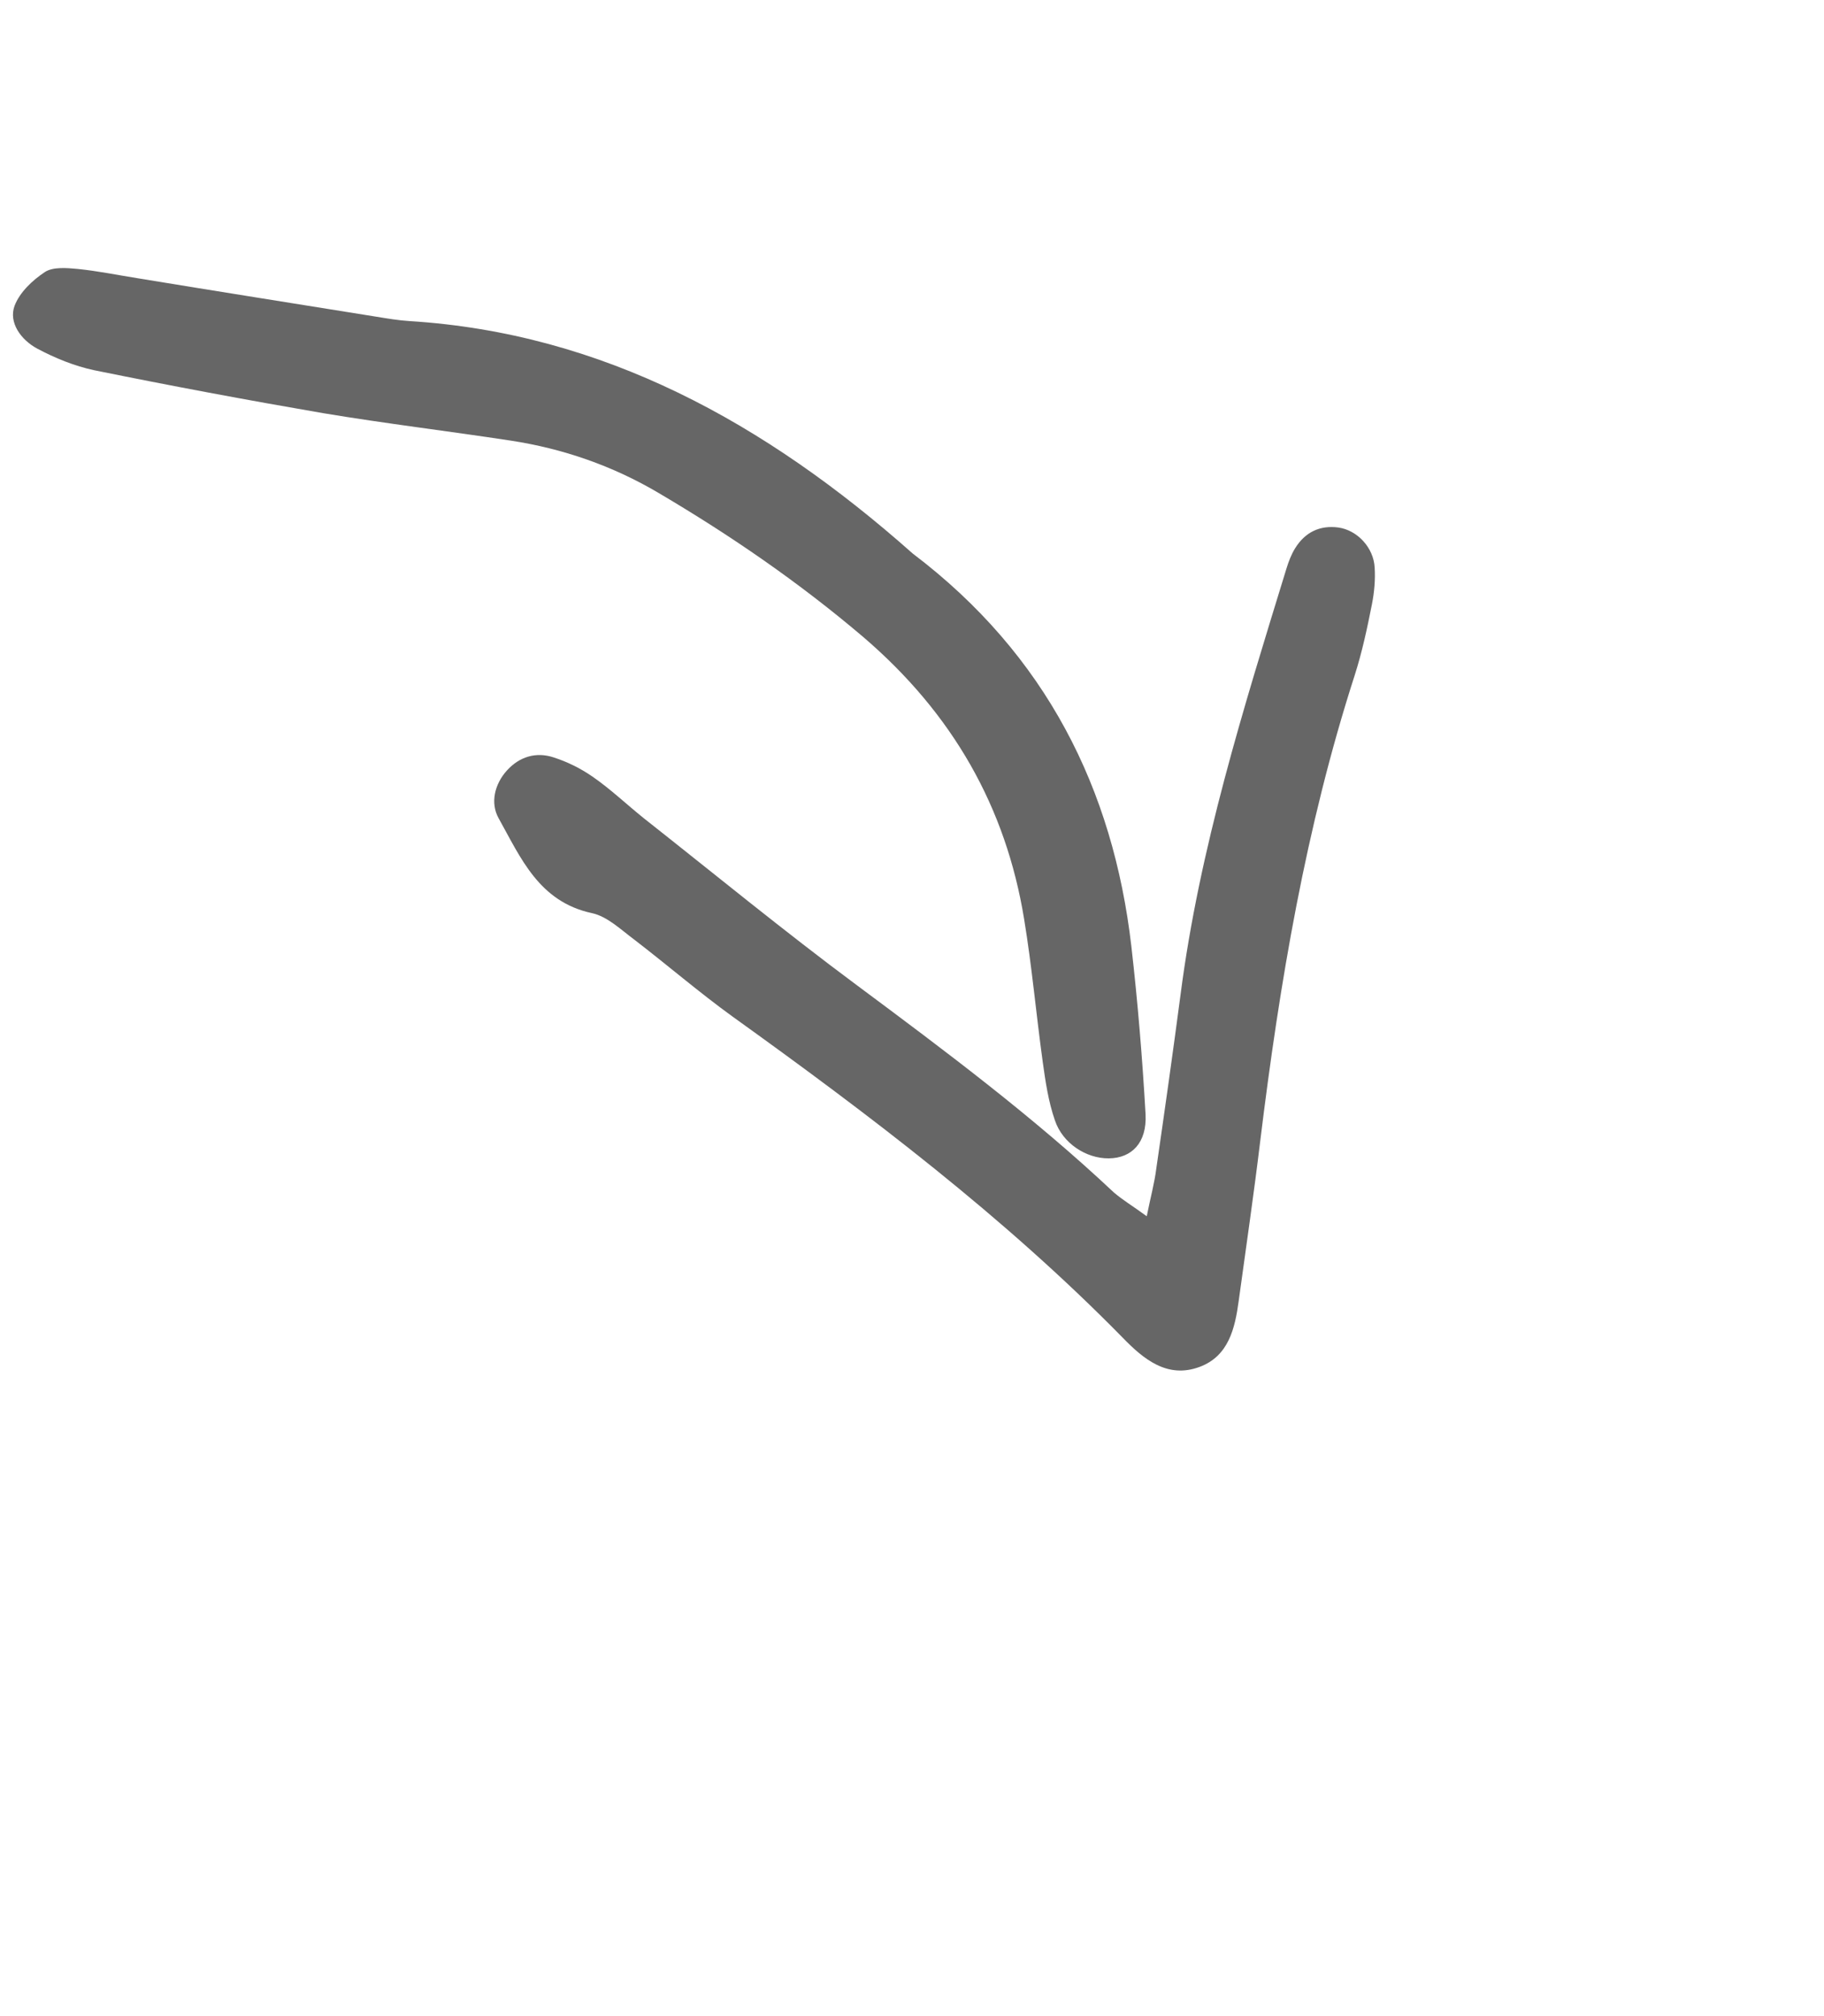
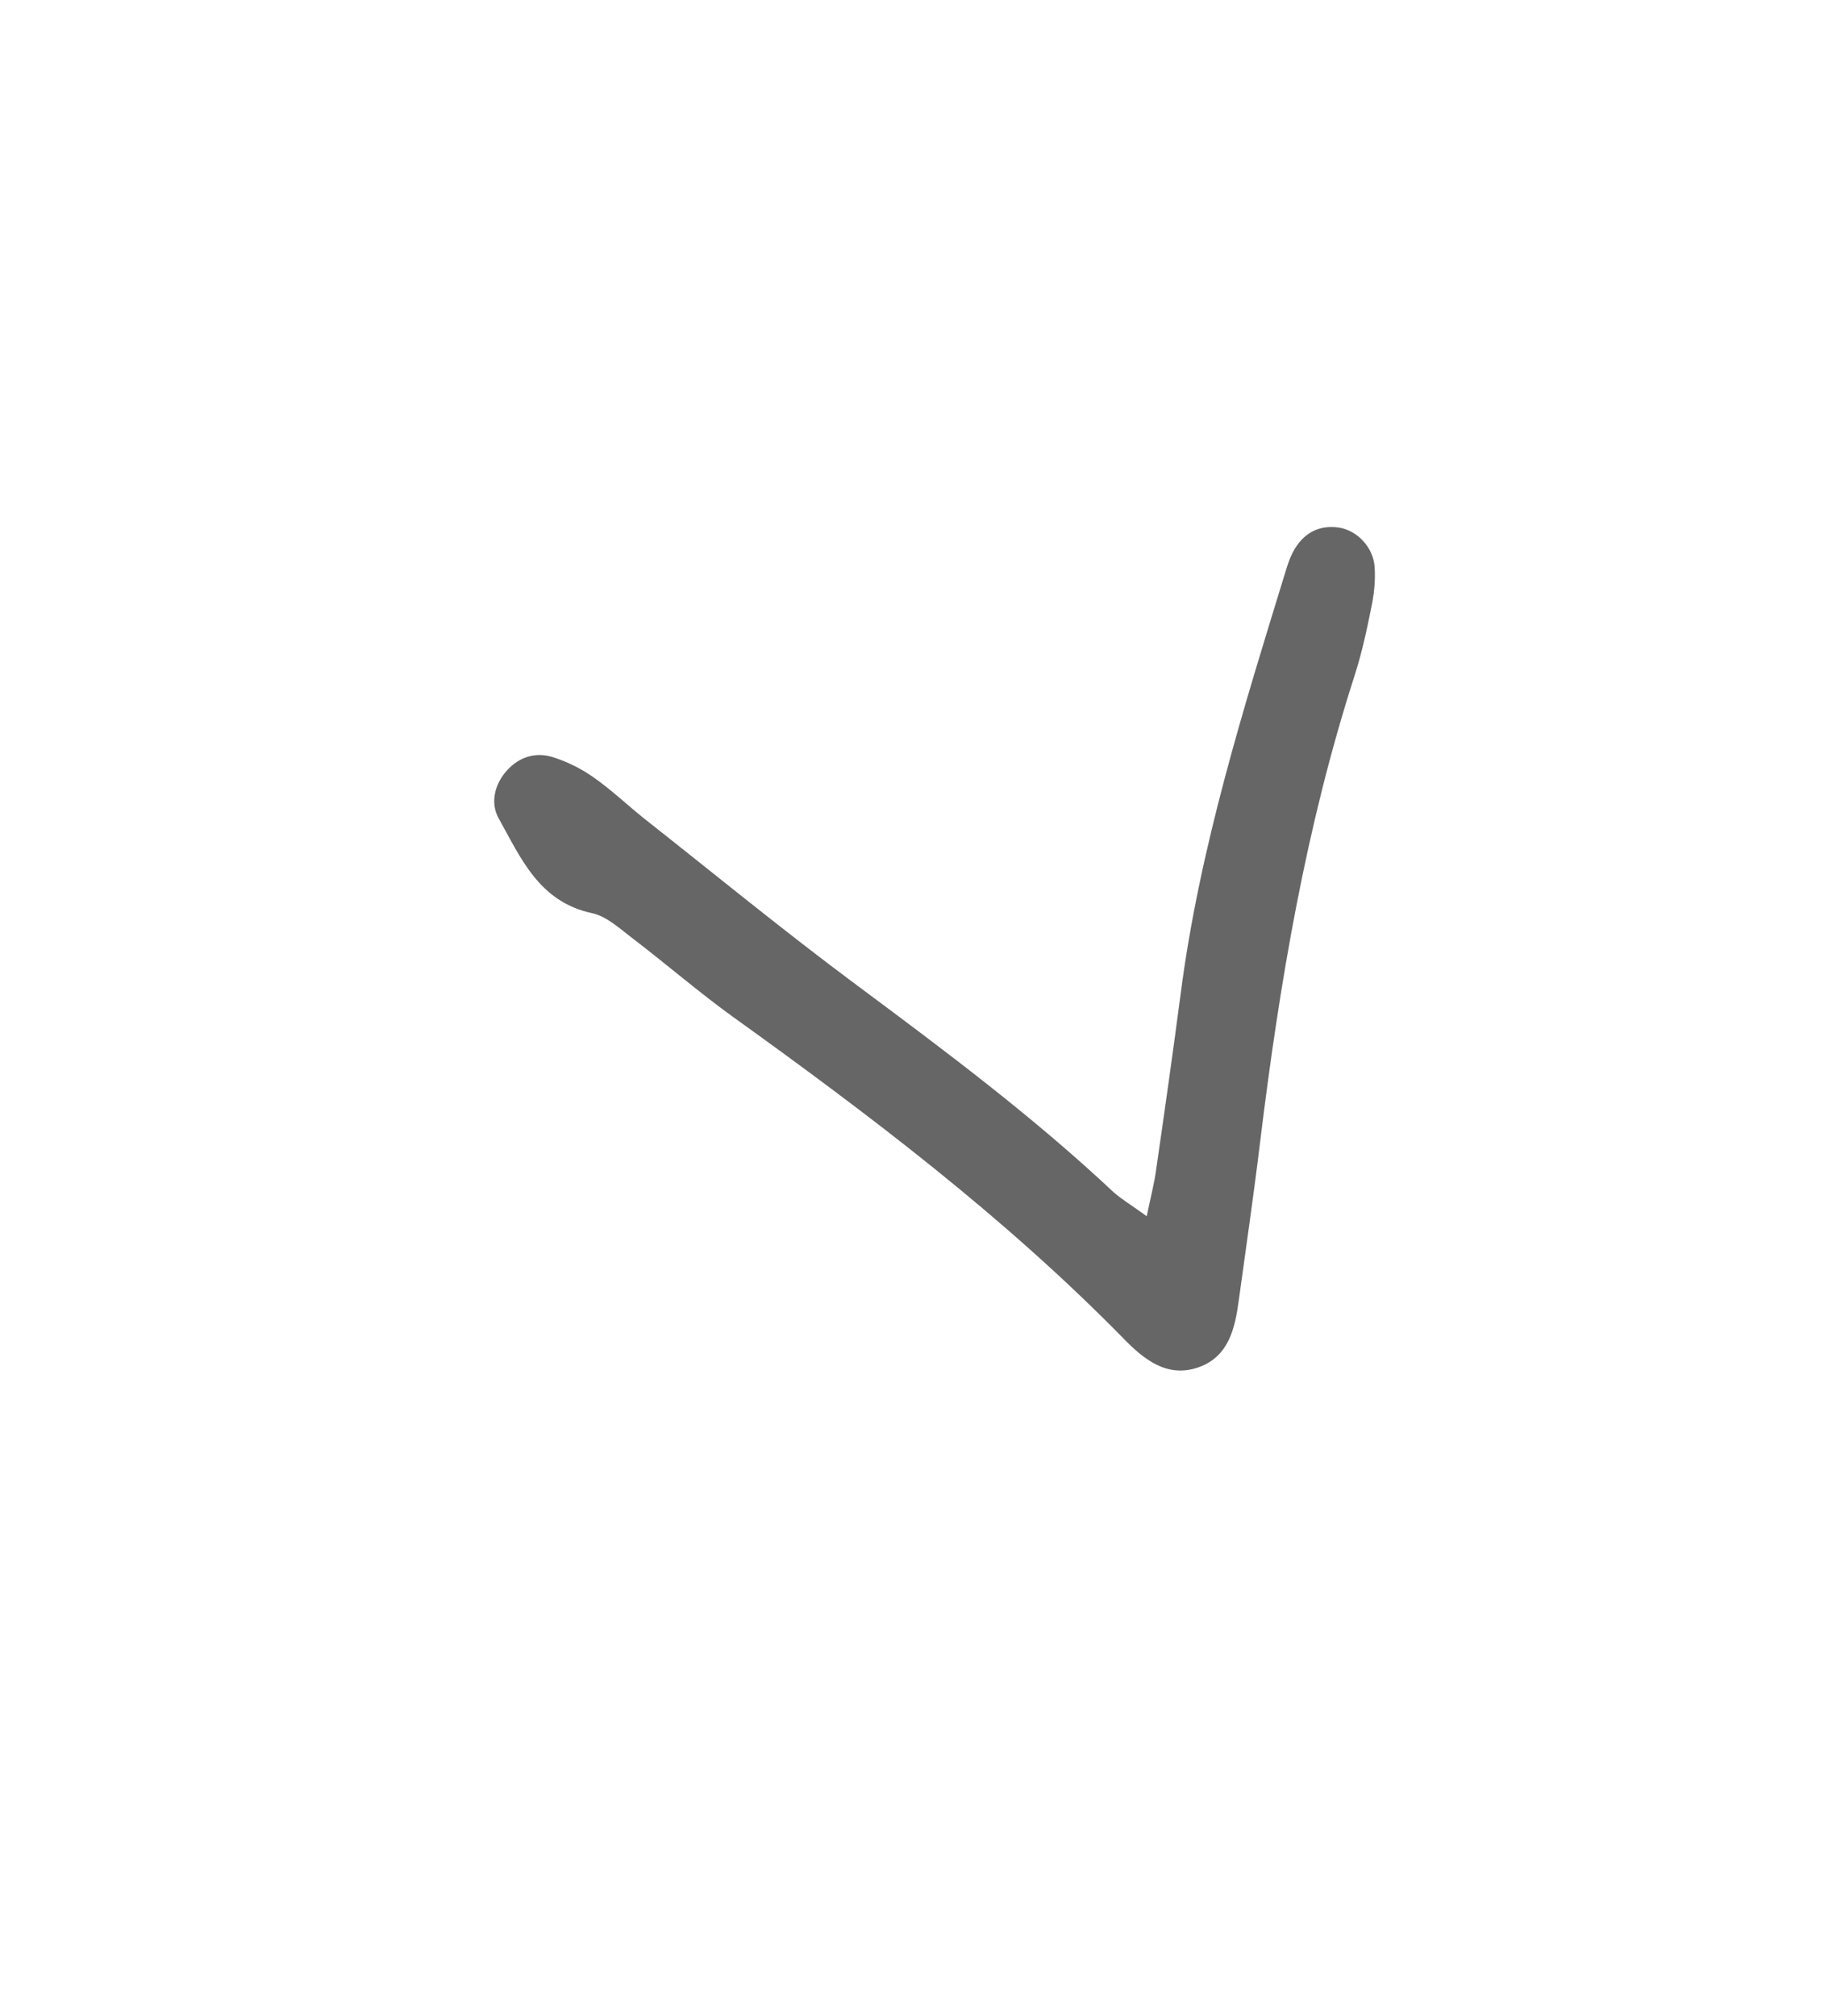
<svg xmlns="http://www.w3.org/2000/svg" preserveAspectRatio="none" width="100%" height="100%" overflow="visible" style="display: block;" viewBox="0 0 21.624 23.891" fill="none">
  <g id="Frame 2147229291">
    <path id="Vector" d="M13.595 14.413C13.642 14.179 13.687 14.017 13.708 13.849C13.808 13.161 13.905 12.475 13.996 11.785C14.219 10.055 14.742 8.395 15.252 6.735C15.278 6.651 15.309 6.57 15.353 6.499C15.471 6.307 15.646 6.222 15.866 6.251C16.091 6.282 16.285 6.49 16.297 6.726C16.306 6.868 16.293 7.016 16.265 7.159C16.209 7.442 16.149 7.725 16.06 8.003C15.48 9.801 15.169 11.654 14.94 13.525C14.864 14.156 14.771 14.788 14.685 15.417C14.641 15.741 14.566 16.07 14.222 16.198C13.838 16.341 13.555 16.105 13.307 15.849C11.903 14.419 10.309 13.213 8.685 12.047C8.289 11.761 7.913 11.437 7.521 11.136C7.362 11.018 7.2 10.86 7.018 10.821C6.388 10.686 6.173 10.164 5.911 9.696C5.811 9.516 5.862 9.294 6.01 9.13C6.158 8.967 6.354 8.907 6.562 8.975C6.727 9.028 6.884 9.106 7.024 9.203C7.237 9.35 7.428 9.532 7.632 9.696C8.473 10.359 9.301 11.039 10.162 11.678C11.207 12.455 12.253 13.236 13.204 14.13C13.311 14.222 13.43 14.292 13.595 14.413Z" fill="black" fill-opacity="0.6" />
-     <path id="Vector_2" d="M10.821 6.56C12.406 7.76 13.196 9.355 13.412 11.209C13.488 11.873 13.543 12.537 13.581 13.205C13.598 13.541 13.418 13.725 13.144 13.727C12.877 13.729 12.598 13.55 12.506 13.276C12.428 13.051 12.394 12.814 12.362 12.585C12.284 12.02 12.234 11.455 12.141 10.89C11.925 9.571 11.3 8.458 10.225 7.541C9.466 6.897 8.658 6.343 7.81 5.843C7.259 5.517 6.67 5.316 6.059 5.222C5.318 5.109 4.575 5.02 3.836 4.897C2.928 4.741 2.019 4.571 1.115 4.387C0.884 4.338 0.651 4.243 0.441 4.131C0.249 4.028 0.099 3.822 0.173 3.623C0.235 3.462 0.385 3.321 0.533 3.223C0.629 3.161 0.791 3.175 0.921 3.187C1.159 3.211 1.39 3.259 1.63 3.297C2.573 3.452 3.516 3.601 4.455 3.752C4.59 3.774 4.724 3.797 4.857 3.805C7.14 3.948 9.067 5.004 10.821 6.56Z" fill="black" fill-opacity="0.6" />
  </g>
</svg>